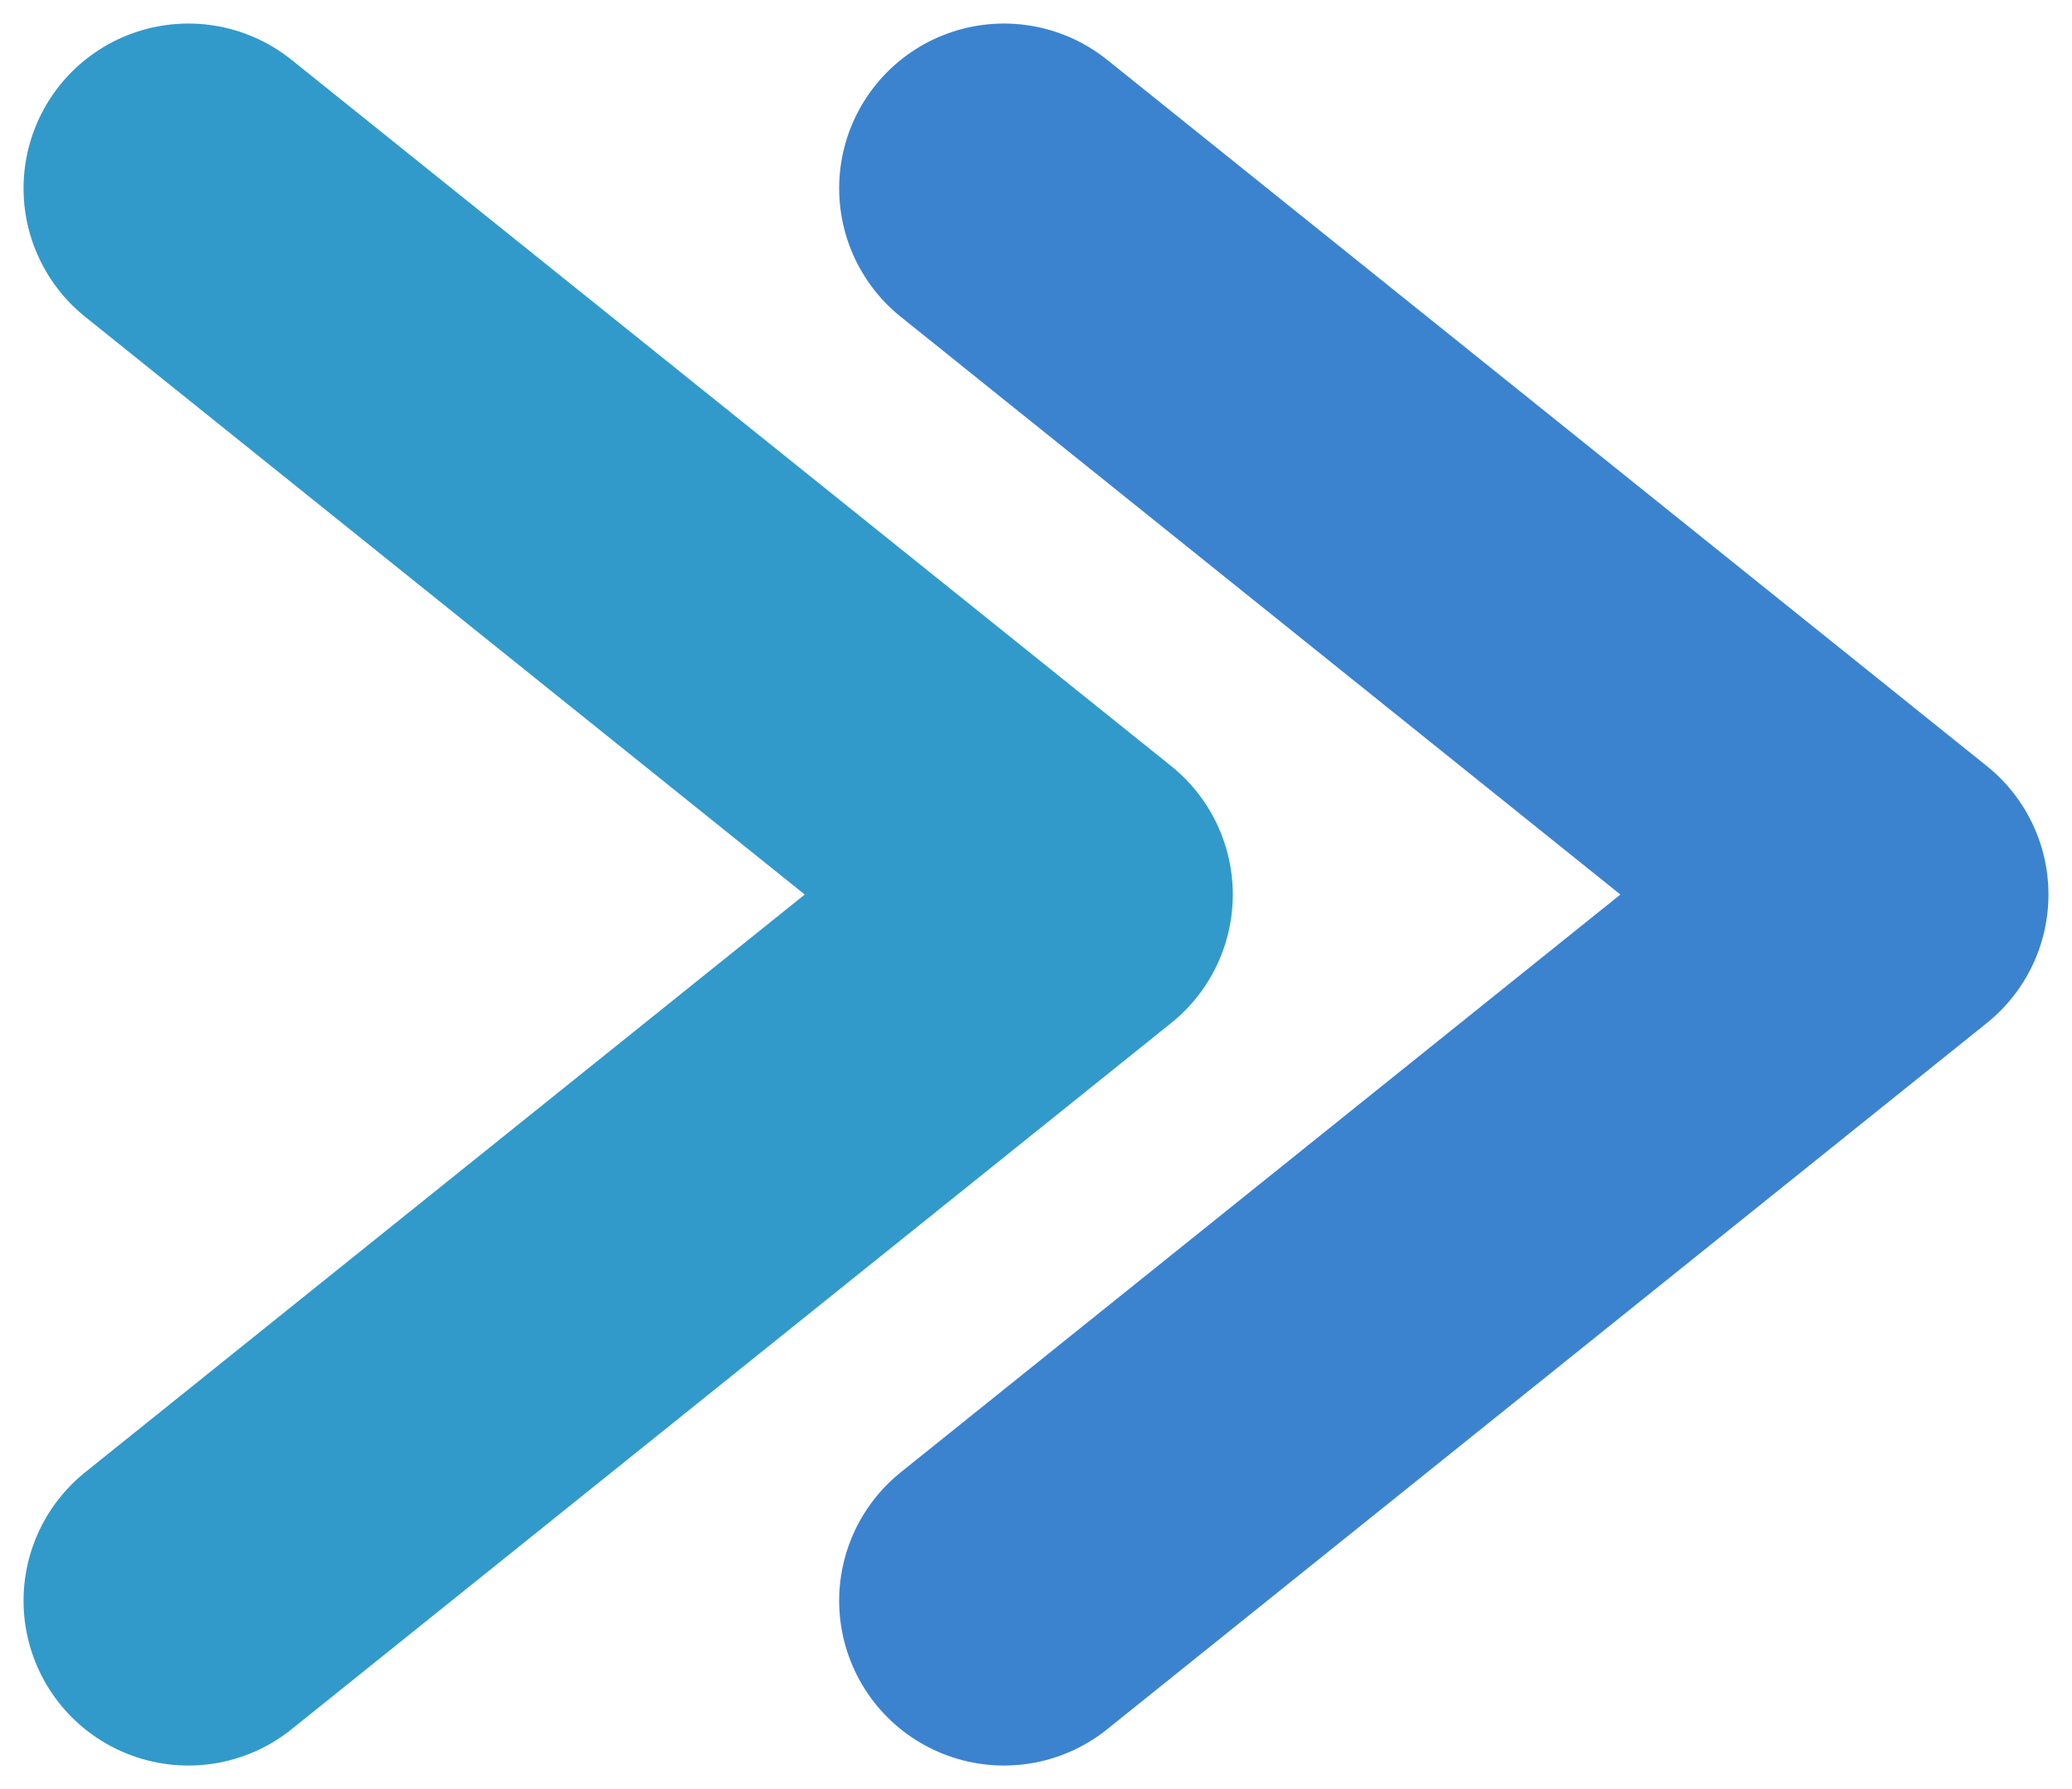
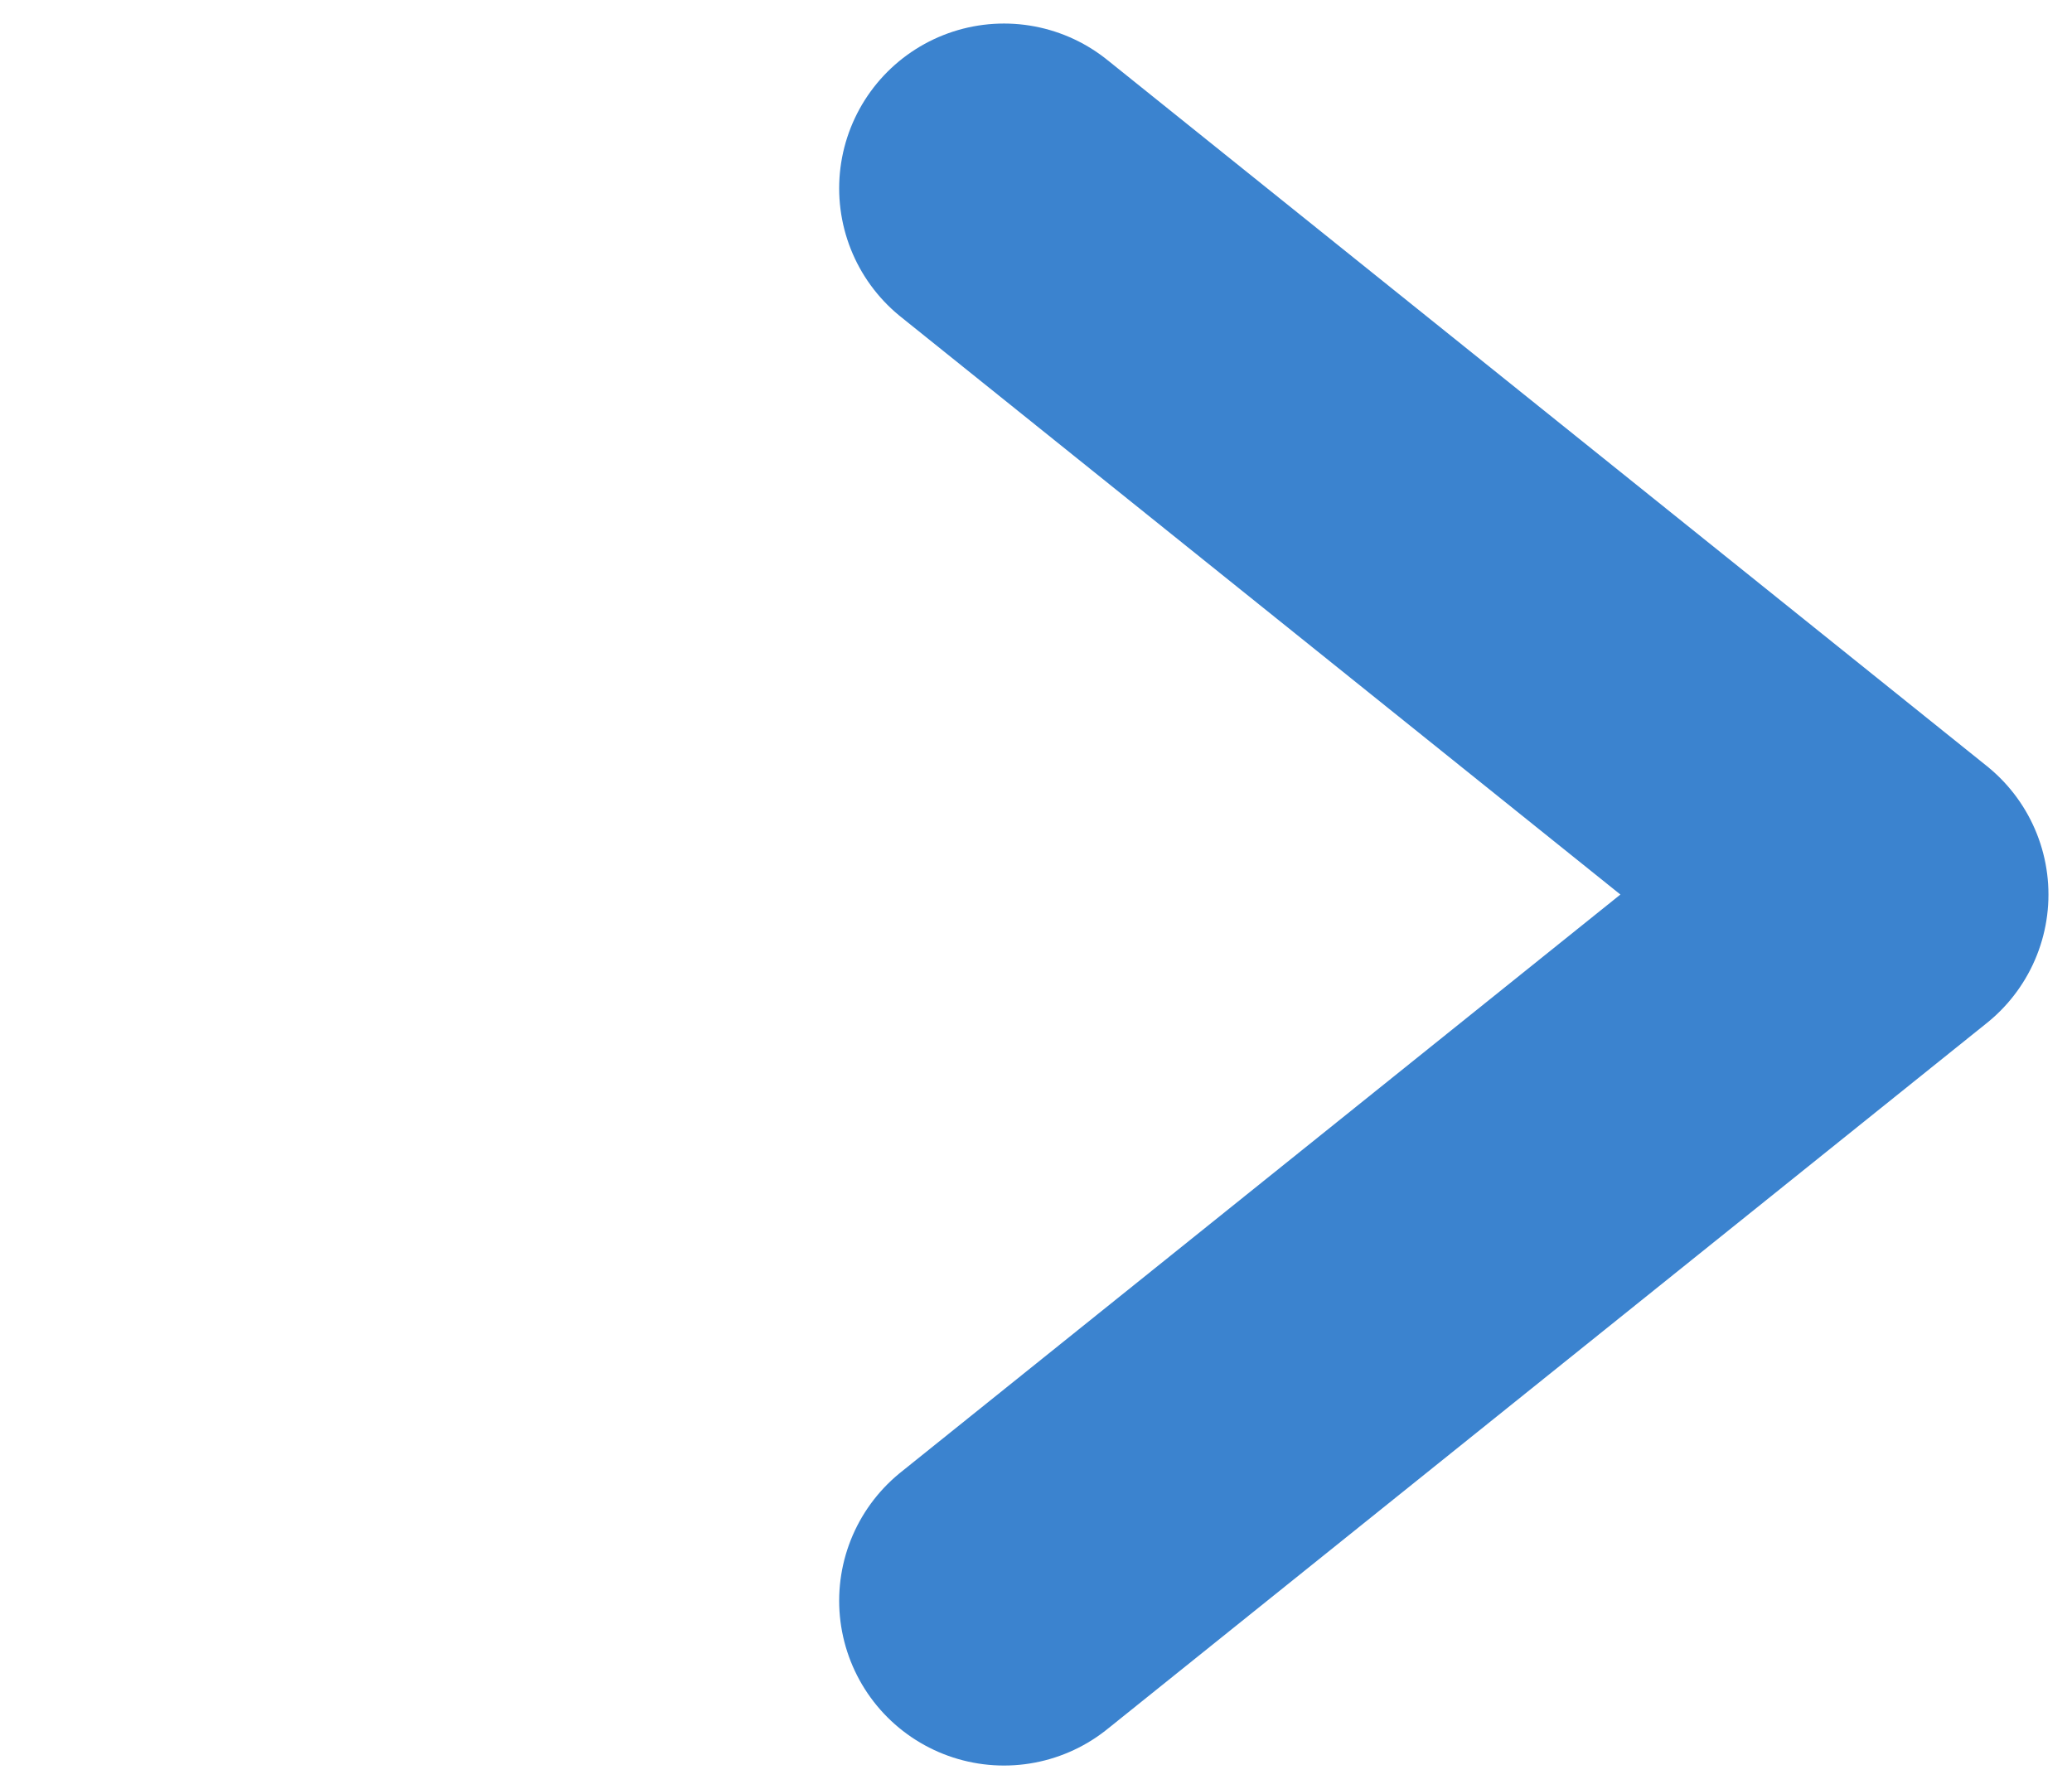
<svg xmlns="http://www.w3.org/2000/svg" width="44" height="38" viewBox="0 0 44 38" fill="none">
-   <path d="M4 34L22.679 19L4 4" stroke="#319ACA" stroke-width="7" stroke-linecap="round" stroke-linejoin="round" />
  <path d="M21.32 34L40 19L21.32 4" stroke="#3B83CF" stroke-width="7" stroke-linecap="round" stroke-linejoin="round" />
</svg>